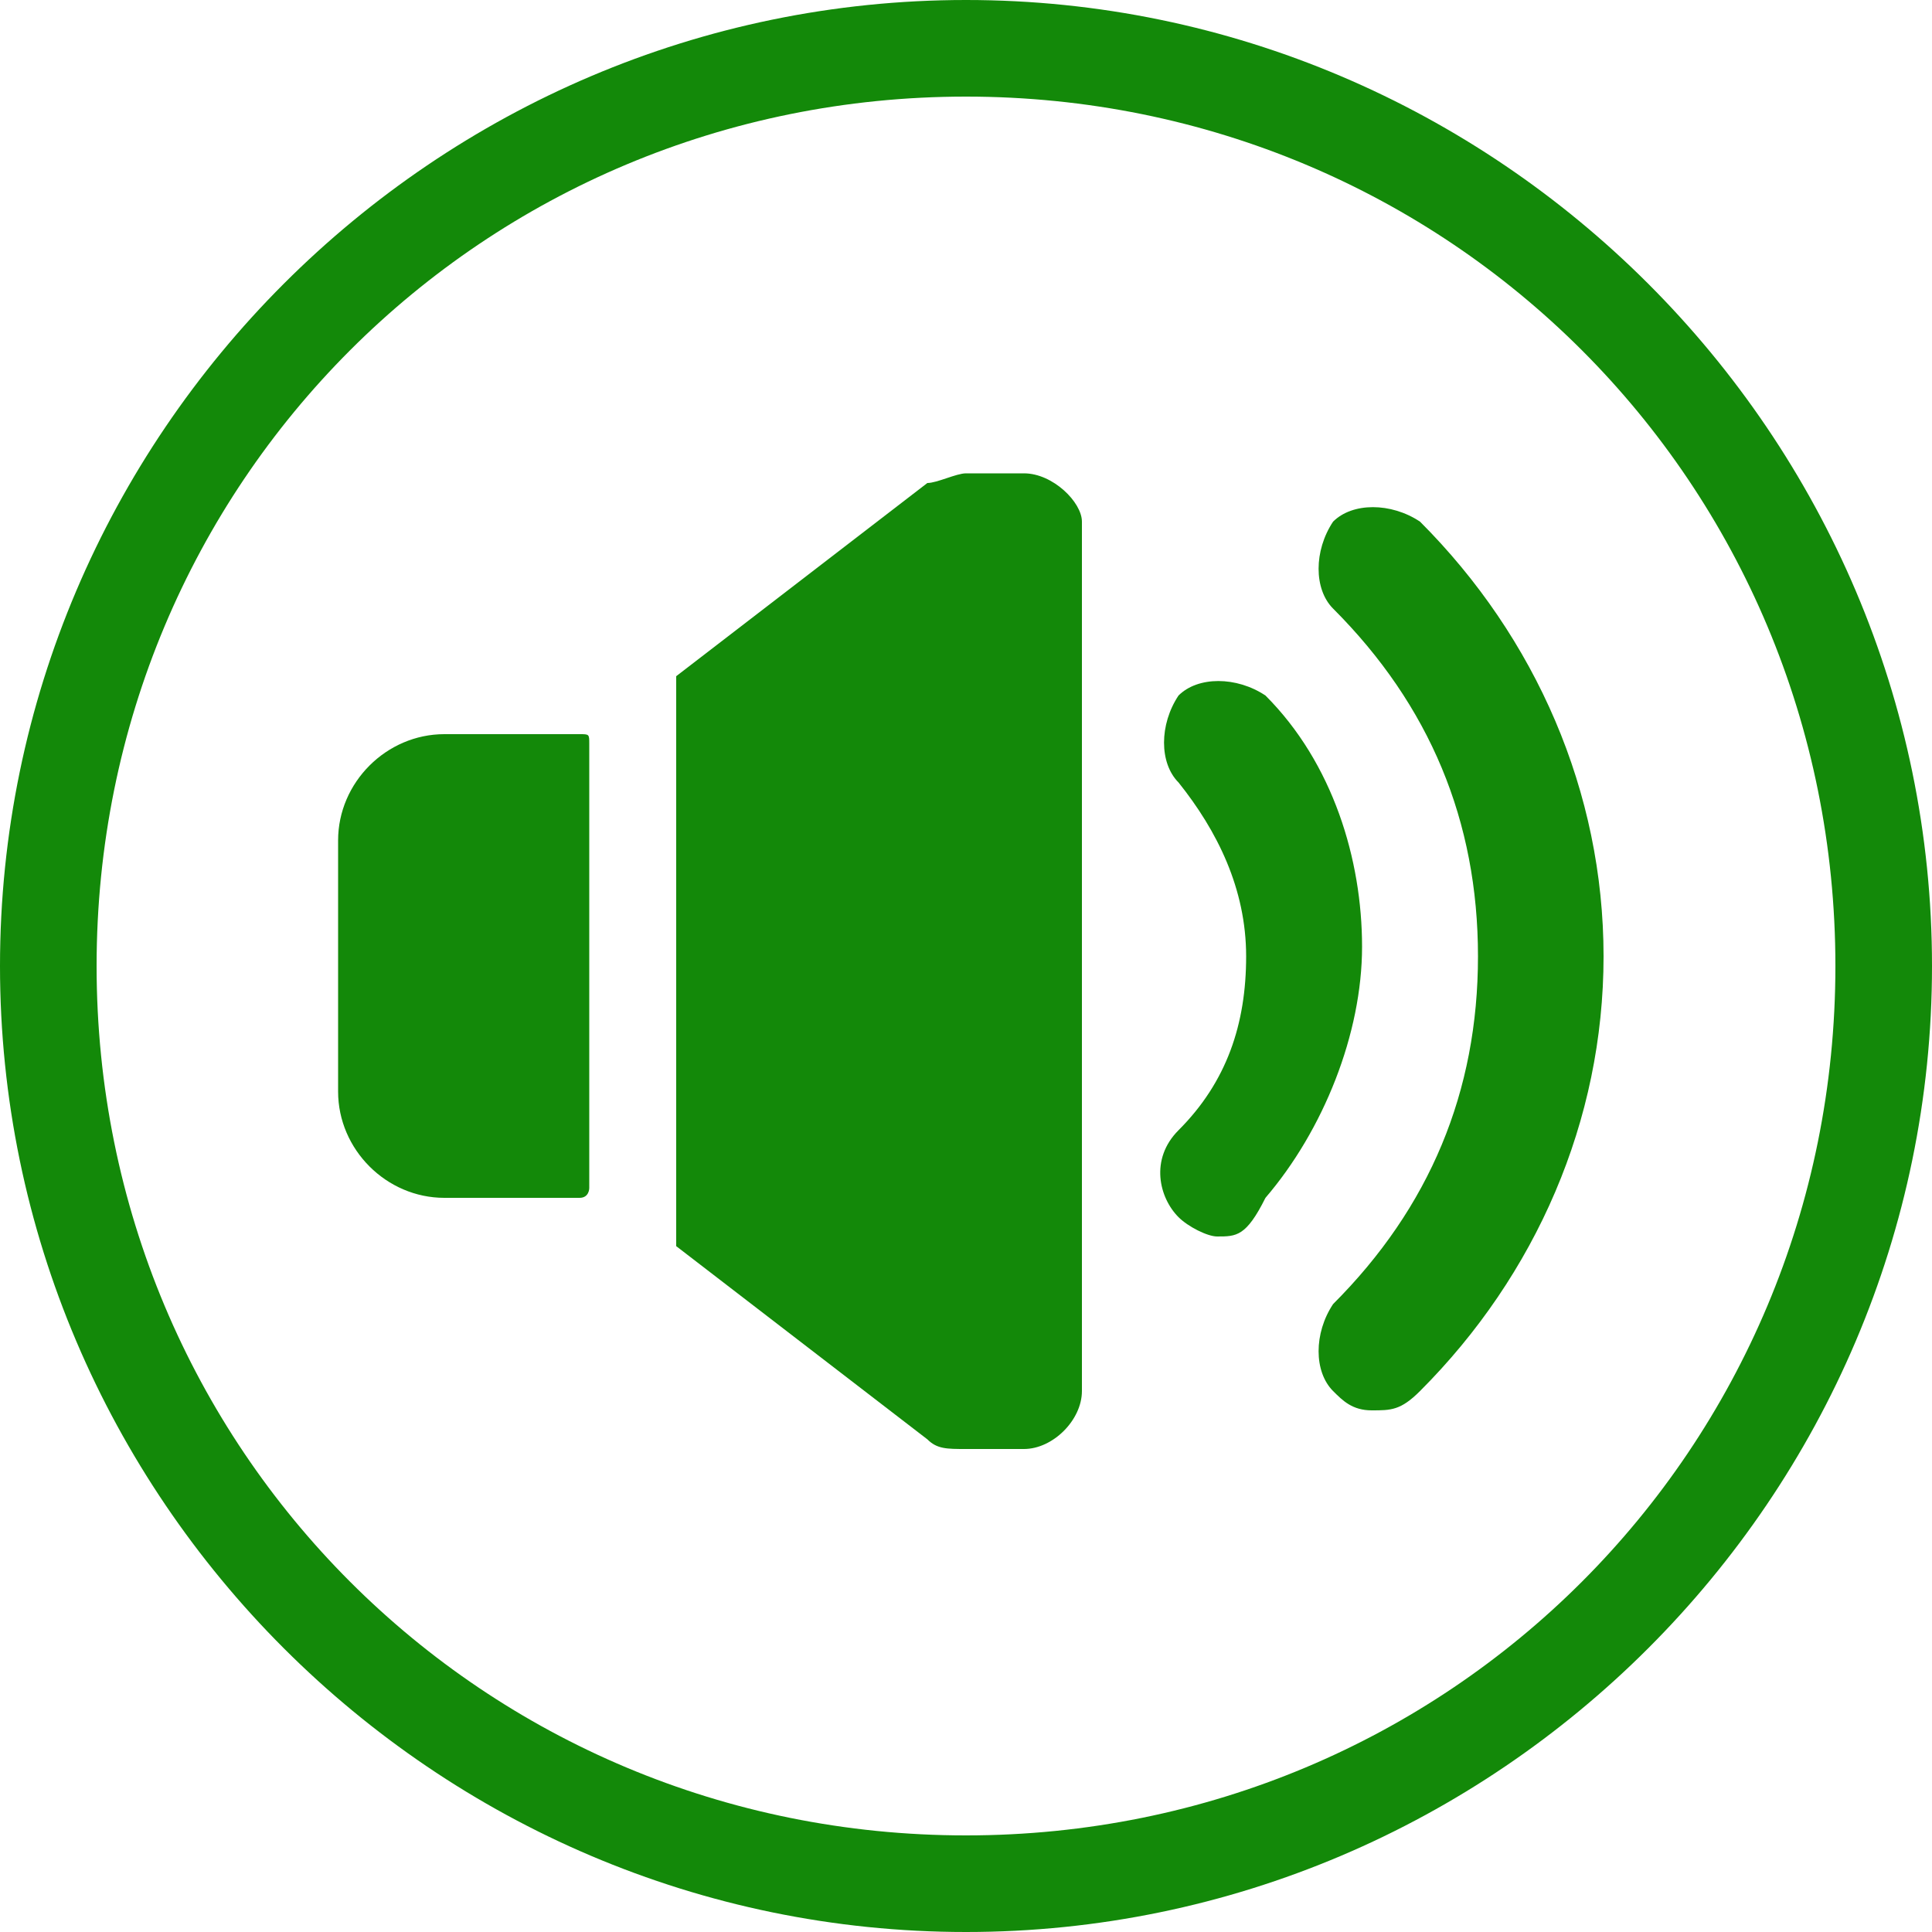
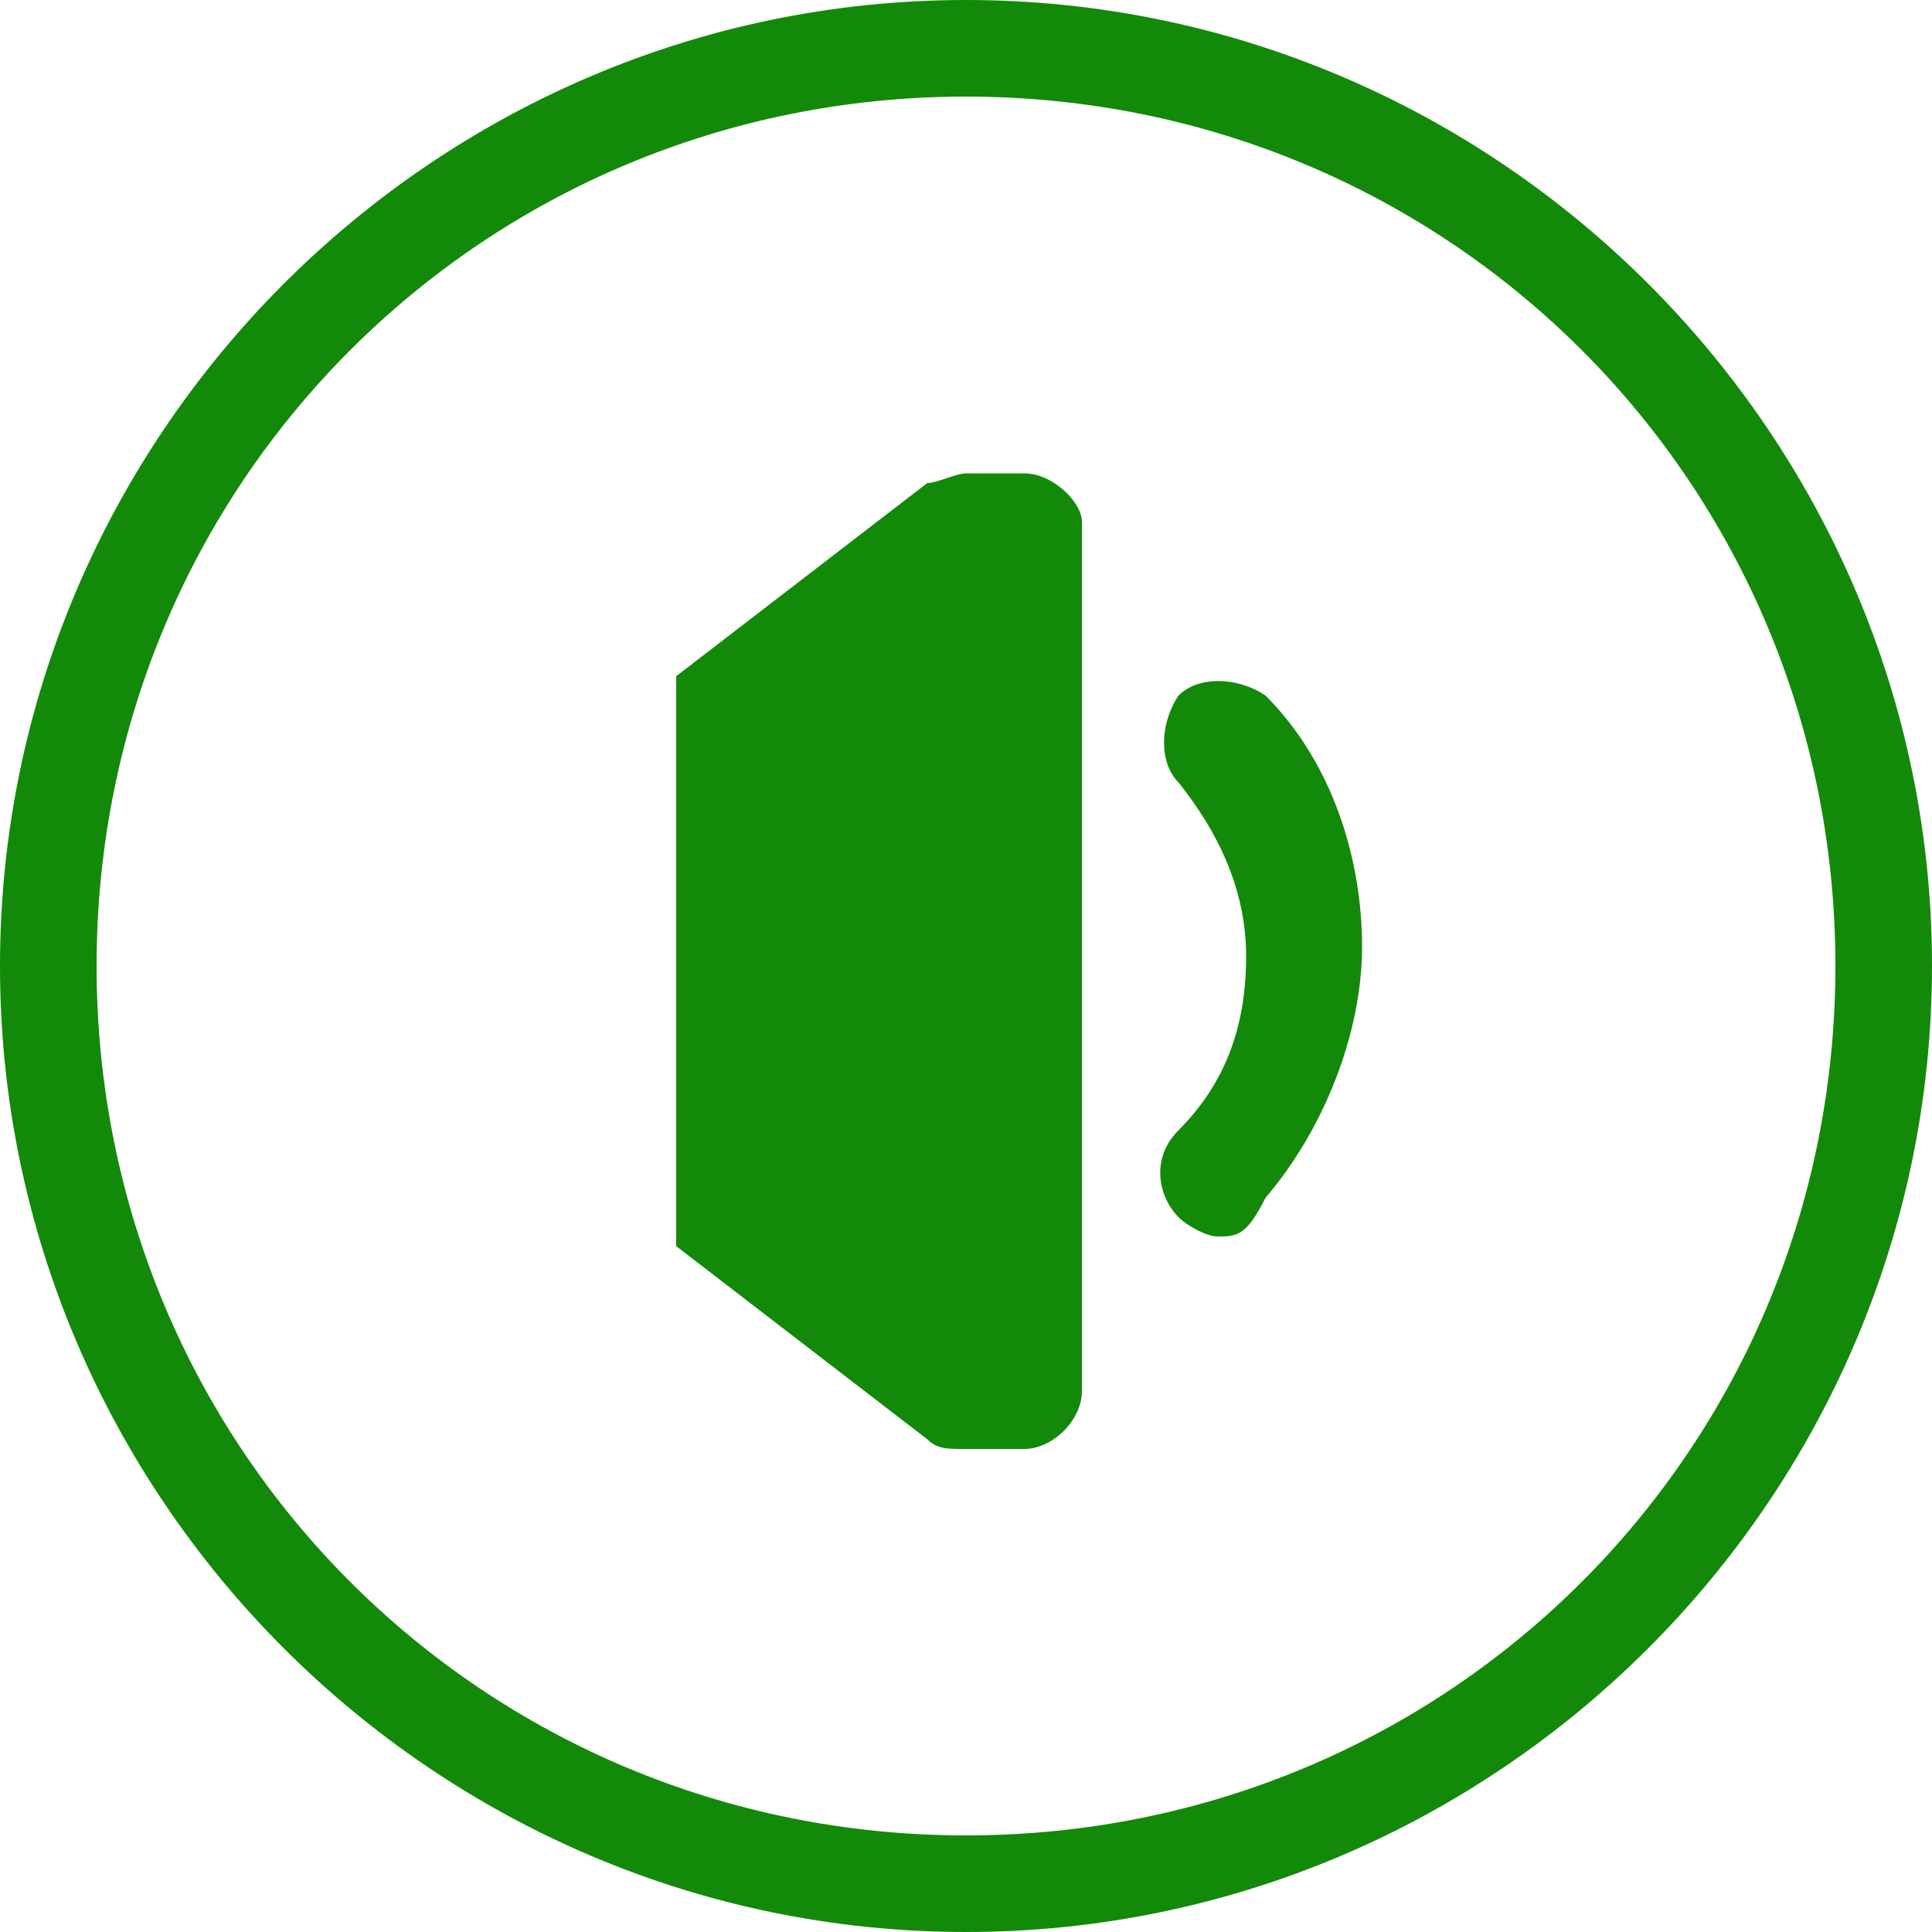
<svg xmlns="http://www.w3.org/2000/svg" version="1.1" id="圖層_1" x="0px" y="0px" viewBox="0 0 20 20" style="enable-background:new 0 0 20 20;" xml:space="preserve">
  <style type="text/css">
	.st0{fill:#138909;}
</style>
  <g>
    <g>
      <path class="st0" d="M10,20C4.5,20,0,15.5,0,10S4.5,0,10,0c5.5,0,10,4.5,10,10S15.5,20,10,20z M10,1c-5,0-9,4-9,9s4,9,9,9    c5,0,9-4,9-9S15,1,10,1z" />
    </g>
    <g>
      <path class="st0" d="M12.6,12.8c-0.1,0-0.3-0.1-0.4-0.2c-0.2-0.2-0.3-0.6,0-0.9c0.5-0.5,0.7-1.1,0.7-1.8c0-0.7-0.3-1.3-0.7-1.8    c-0.2-0.2-0.2-0.6,0-0.9c0.2-0.2,0.6-0.2,0.9,0c0.7,0.7,1,1.7,1,2.6s-0.4,1.9-1,2.6C12.9,12.8,12.8,12.8,12.6,12.8z" />
-       <path class="st0" d="M14.2,14.6c-0.2,0-0.3-0.1-0.4-0.2c-0.2-0.2-0.2-0.6,0-0.9c1-1,1.5-2.2,1.5-3.6s-0.5-2.6-1.5-3.6    c-0.2-0.2-0.2-0.6,0-0.9c0.2-0.2,0.6-0.2,0.9,0c1.2,1.2,1.9,2.8,1.9,4.5s-0.7,3.3-1.9,4.5C14.5,14.6,14.4,14.6,14.2,14.6z" />
-       <path class="st0" d="M6,7.6H4.6C4,7.6,3.5,8.1,3.5,8.7v2.6c0,0.6,0.5,1.1,1.1,1.1H6c0.1,0,0.1-0.1,0.1-0.1V7.7    C6.1,7.6,6.1,7.6,6,7.6z" />
      <path class="st0" d="M10.6,4.9H10C9.9,4.9,9.7,5,9.6,5L7,7c0,0,0,0.1,0,0.1v5.7c0,0,0,0.1,0,0.1l2.6,2c0.1,0.1,0.2,0.1,0.4,0.1    h0.6c0.3,0,0.6-0.3,0.6-0.6v-9C11.2,5.2,10.9,4.9,10.6,4.9L10.6,4.9z" />
    </g>
  </g>
</svg>